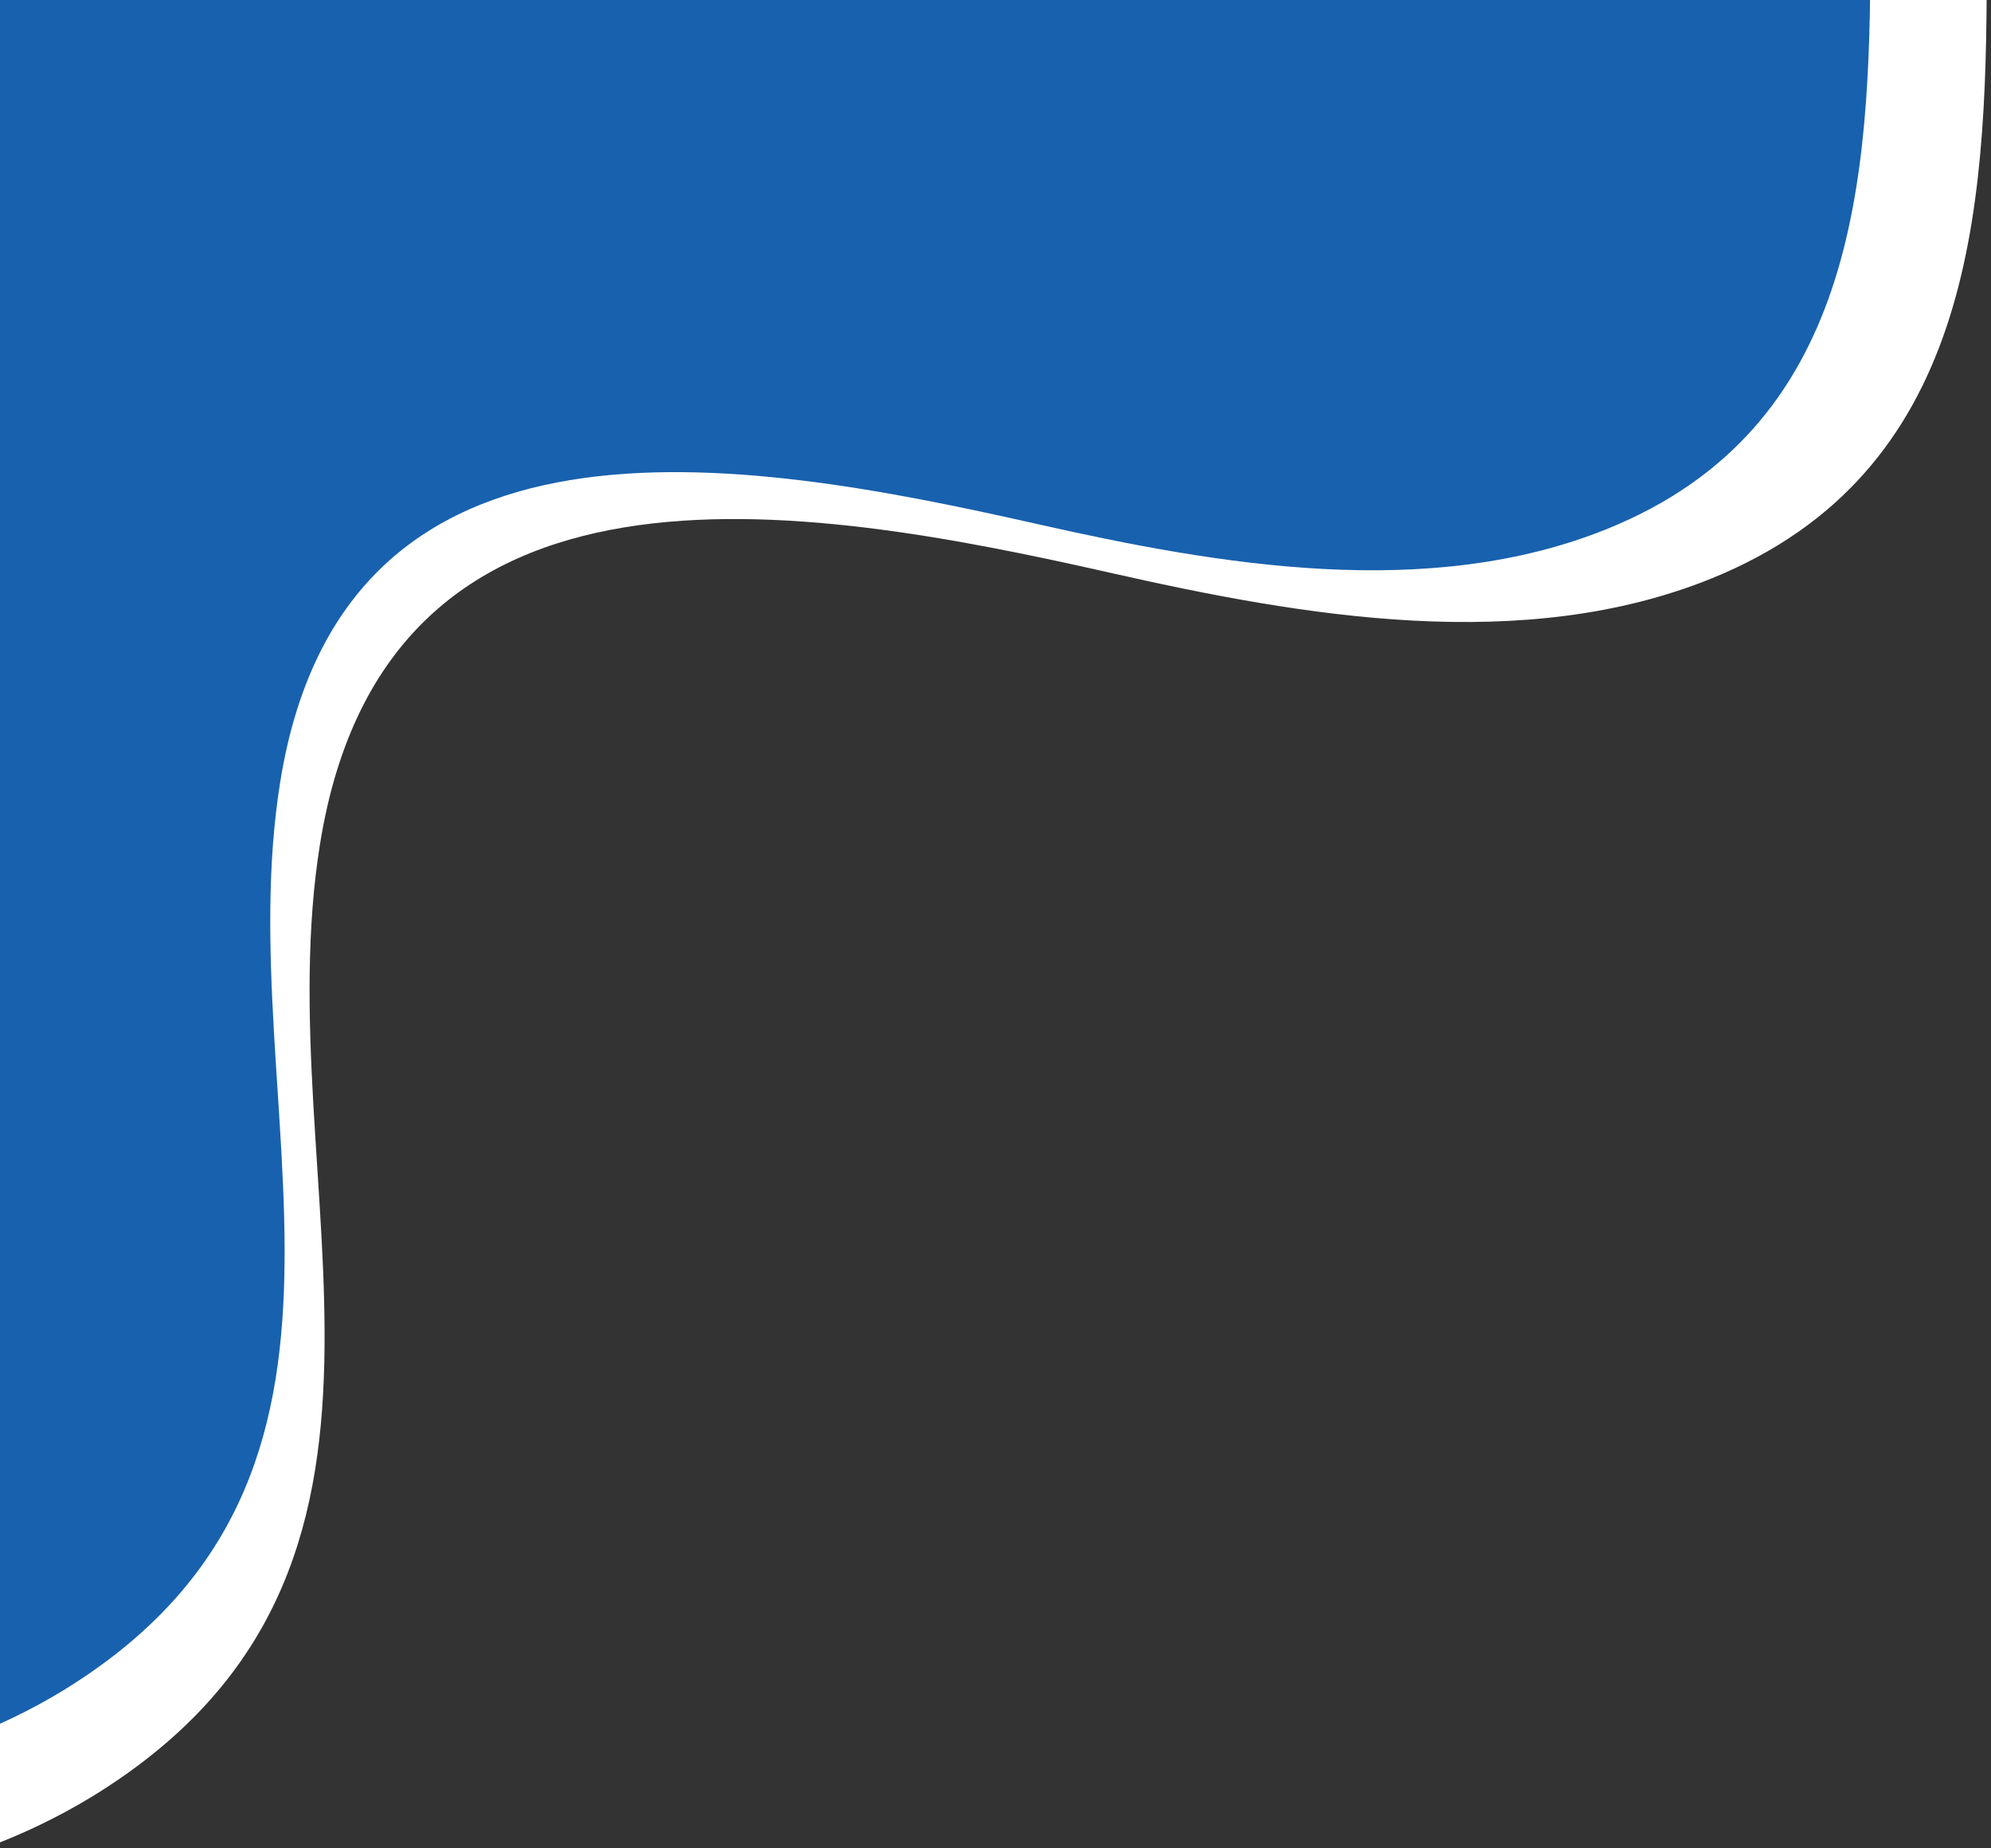
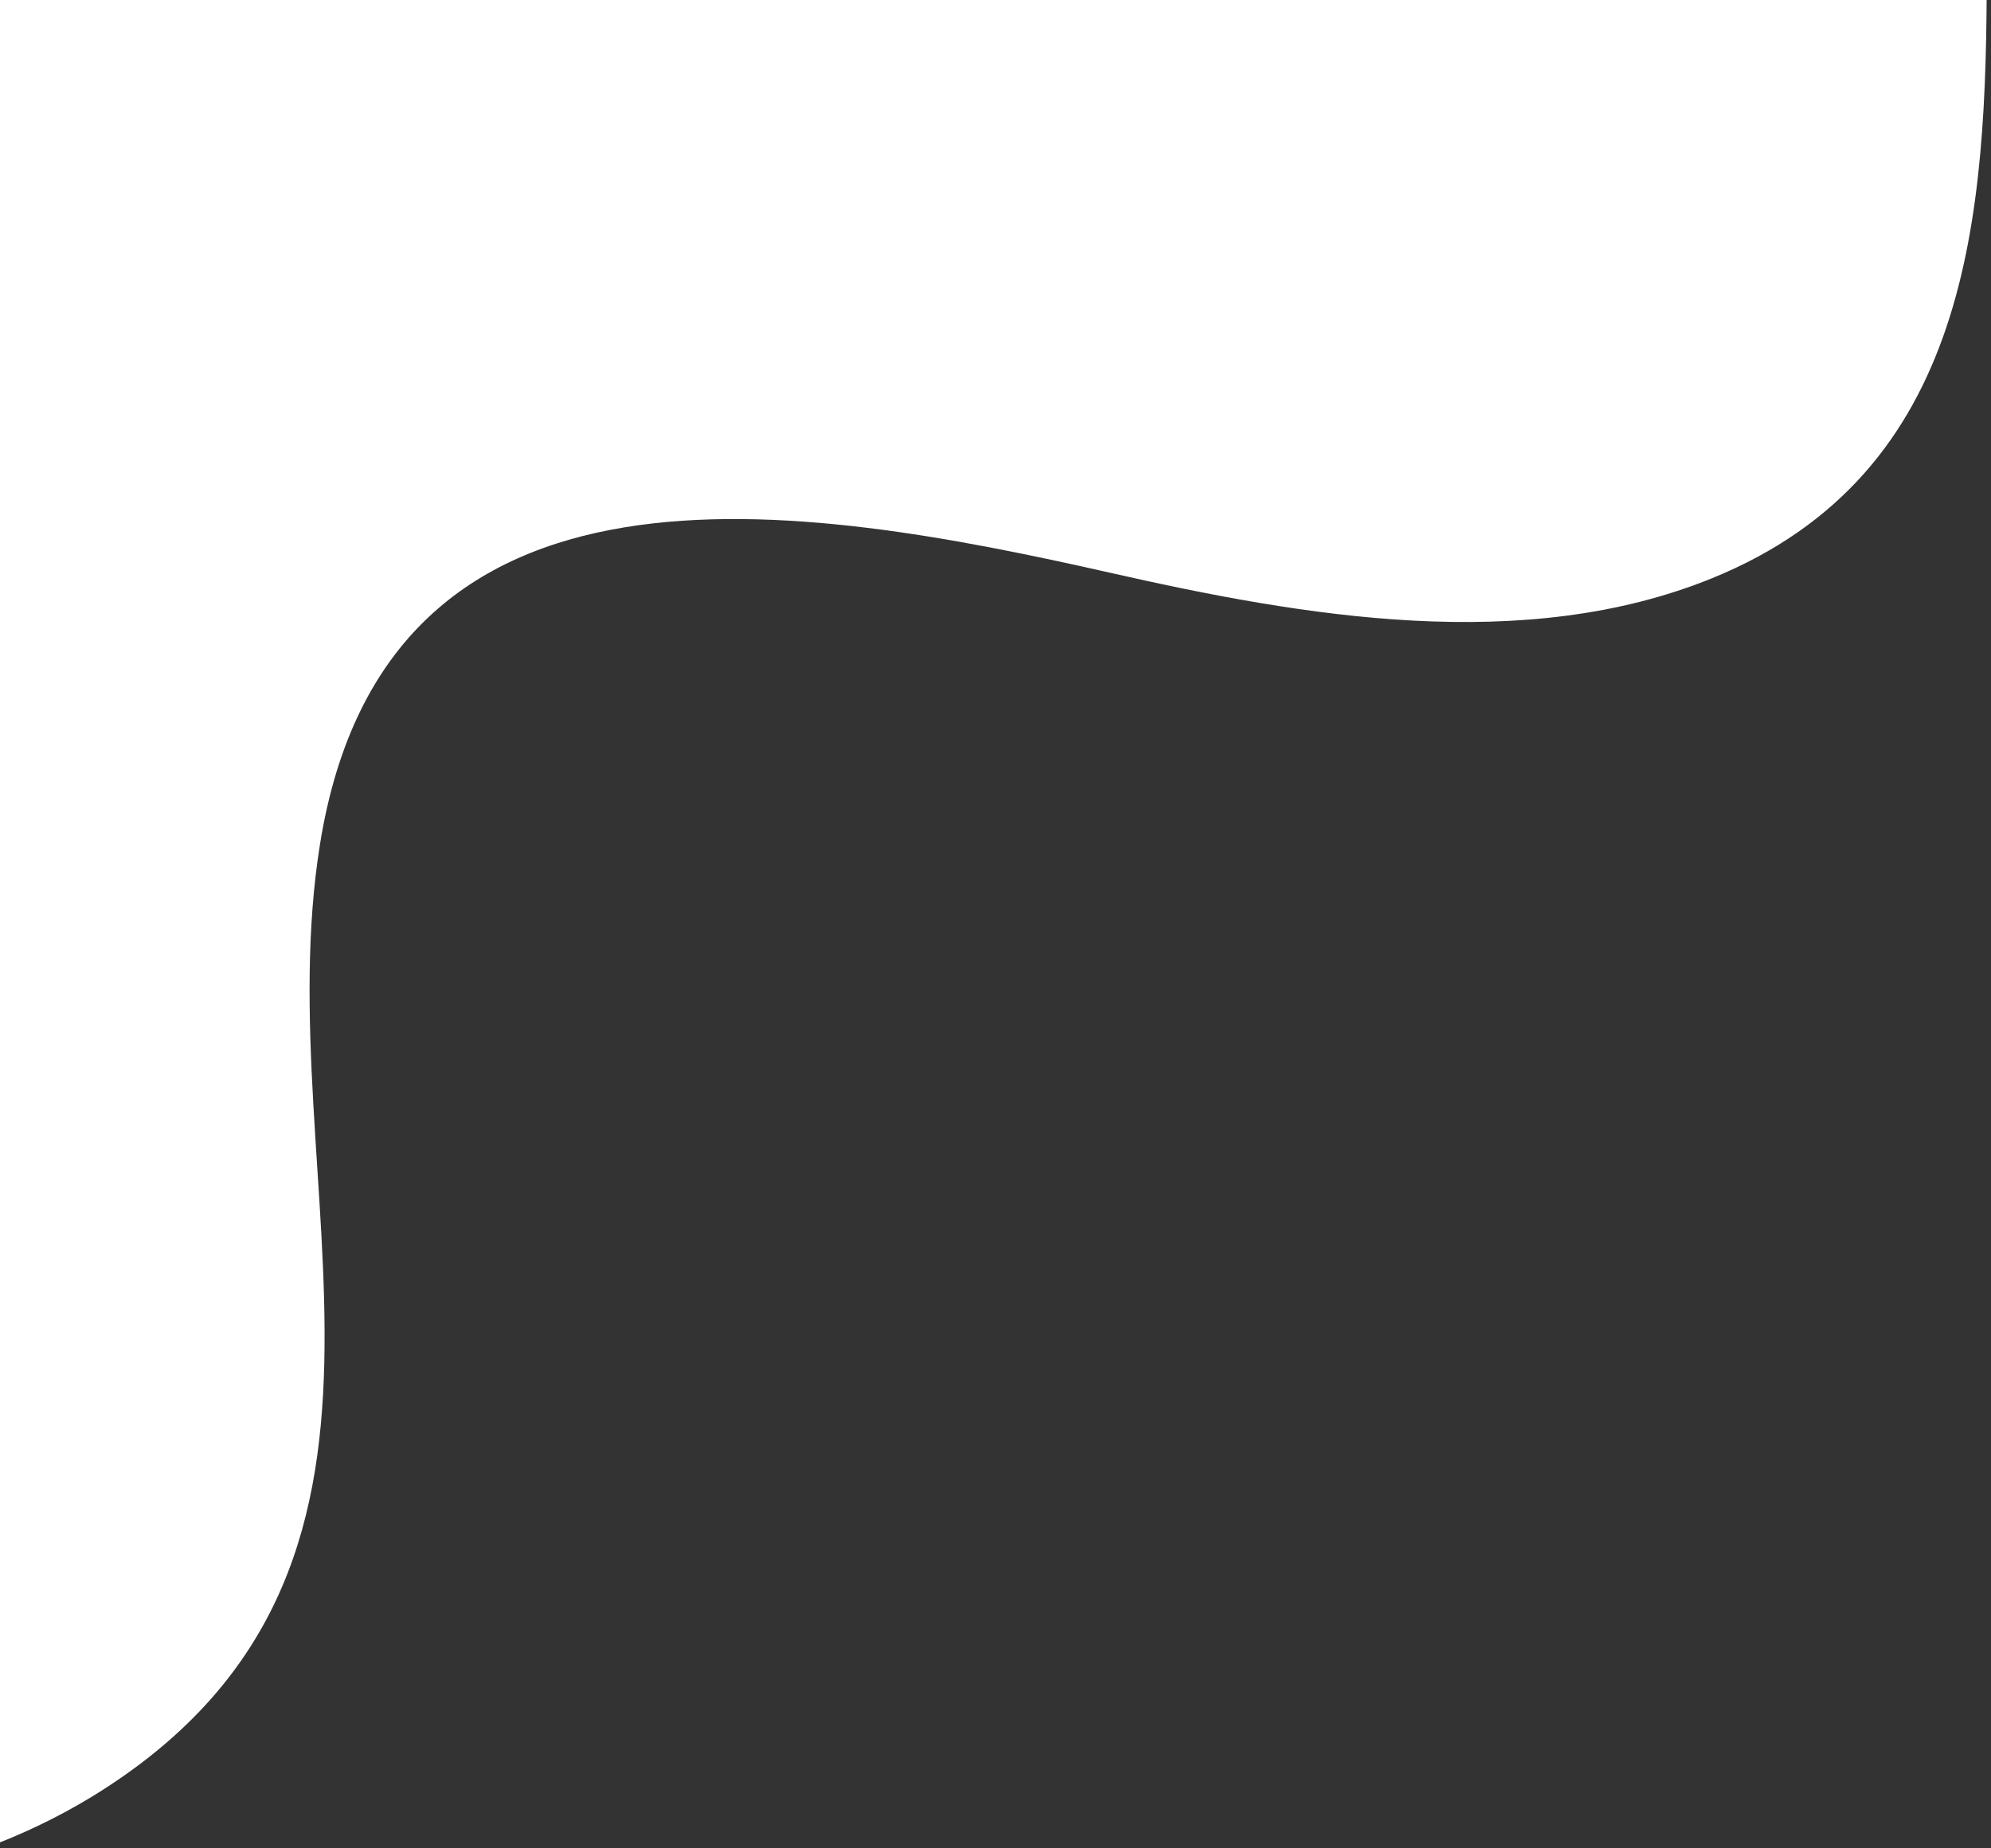
<svg xmlns="http://www.w3.org/2000/svg" version="1.1" id="_レイヤー_2" x="0px" y="0px" viewBox="0 0 700 650" style="enable-background:new 0 0 700 650;" xml:space="preserve">
  <rect x="0" y="0" width="700" height="650" fill="#333333" stroke="none" />
  <style type="text/css">
	.st0{fill:#FFFFFF;}
	.st1{fill:#1861AE;}
</style>
  <g id="_レイヤー_1のコピー_2">
    <path class="st0" d="M112.5,296.9c23.3-145.3,169.1-120.1,278.6-95.3c67.2,15.2,144.6,28.6,210.7,1.8   c91.1-37,96.7-127.2,96.7-213.9H-6v660.7c13.4-4.9,26.2-11,38.2-18.3C162.5,552.3,93.3,416.6,112.5,296.9L112.5,296.9z" />
-     <path class="st1" d="M98.5,275.1c22.2-138.6,161.3-114.5,265.8-90.9c64.1,14.5,138,27.3,201,1.7c86.9-35.3,92.3-121.3,92.3-204.1   H-14.5v630.3c12.8-4.7,25-10.5,36.5-17.5C146.2,518.7,80.2,389.3,98.5,275.1L98.5,275.1z" />
  </g>
</svg>